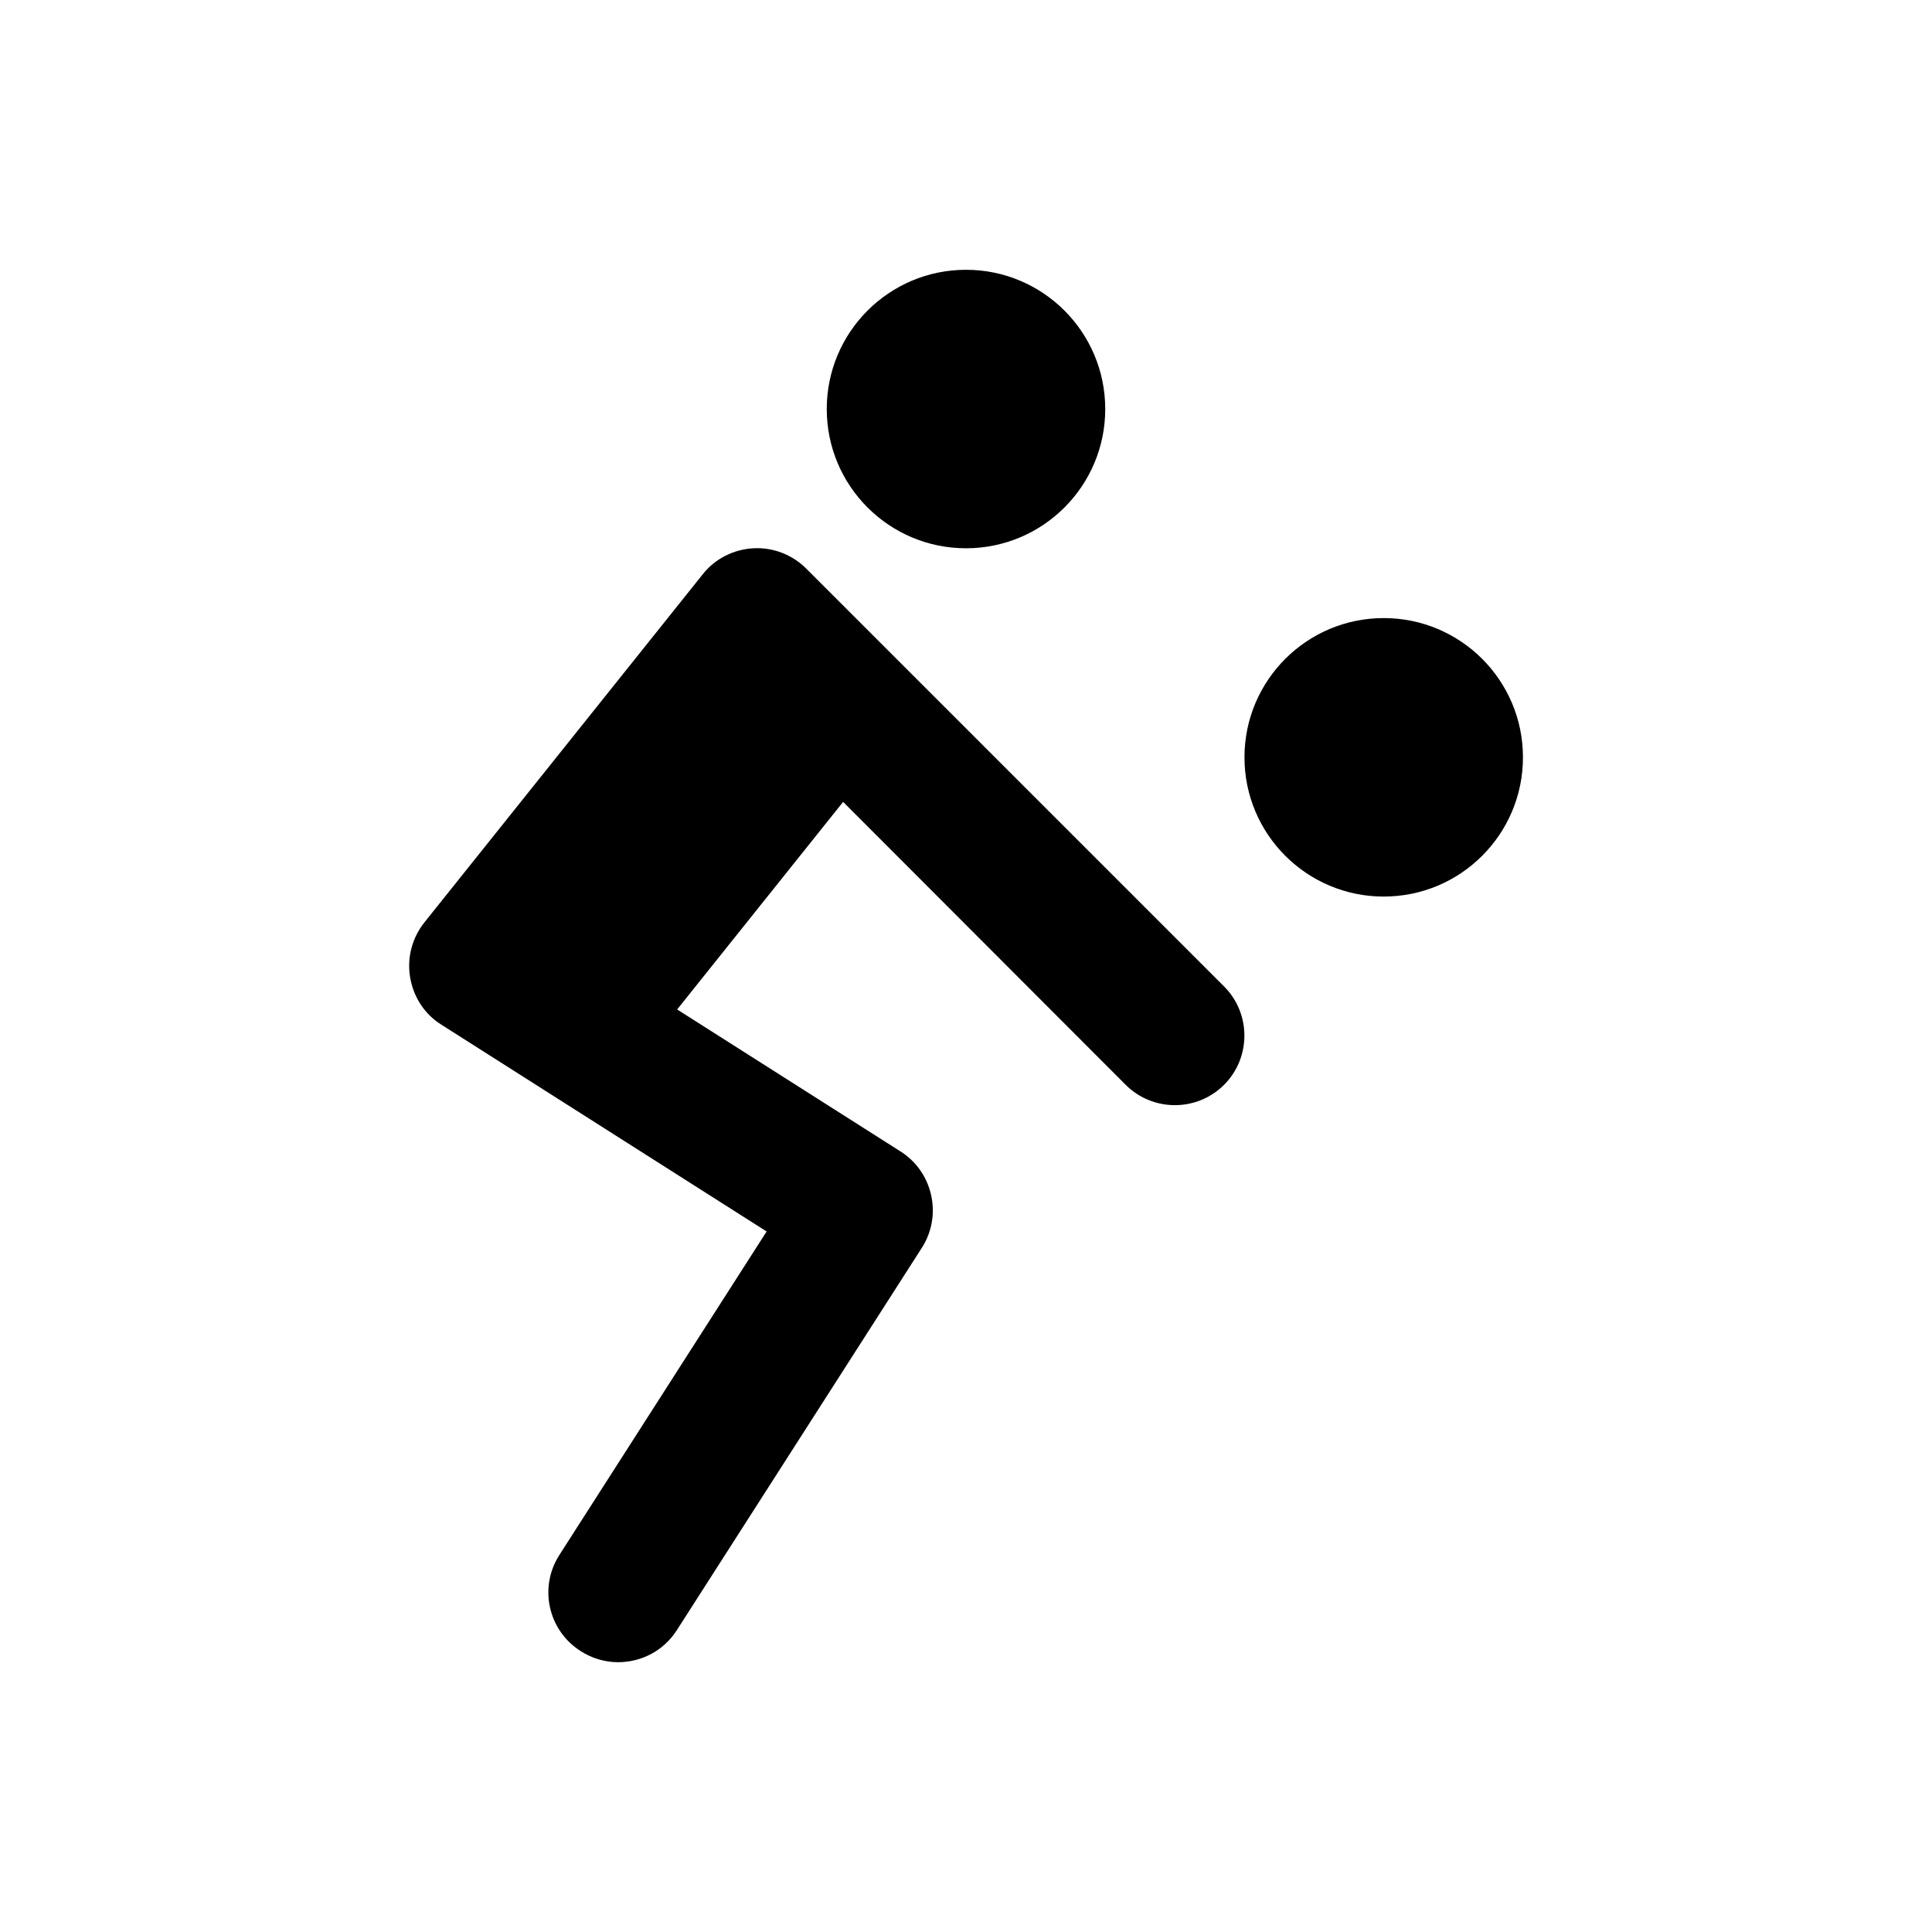
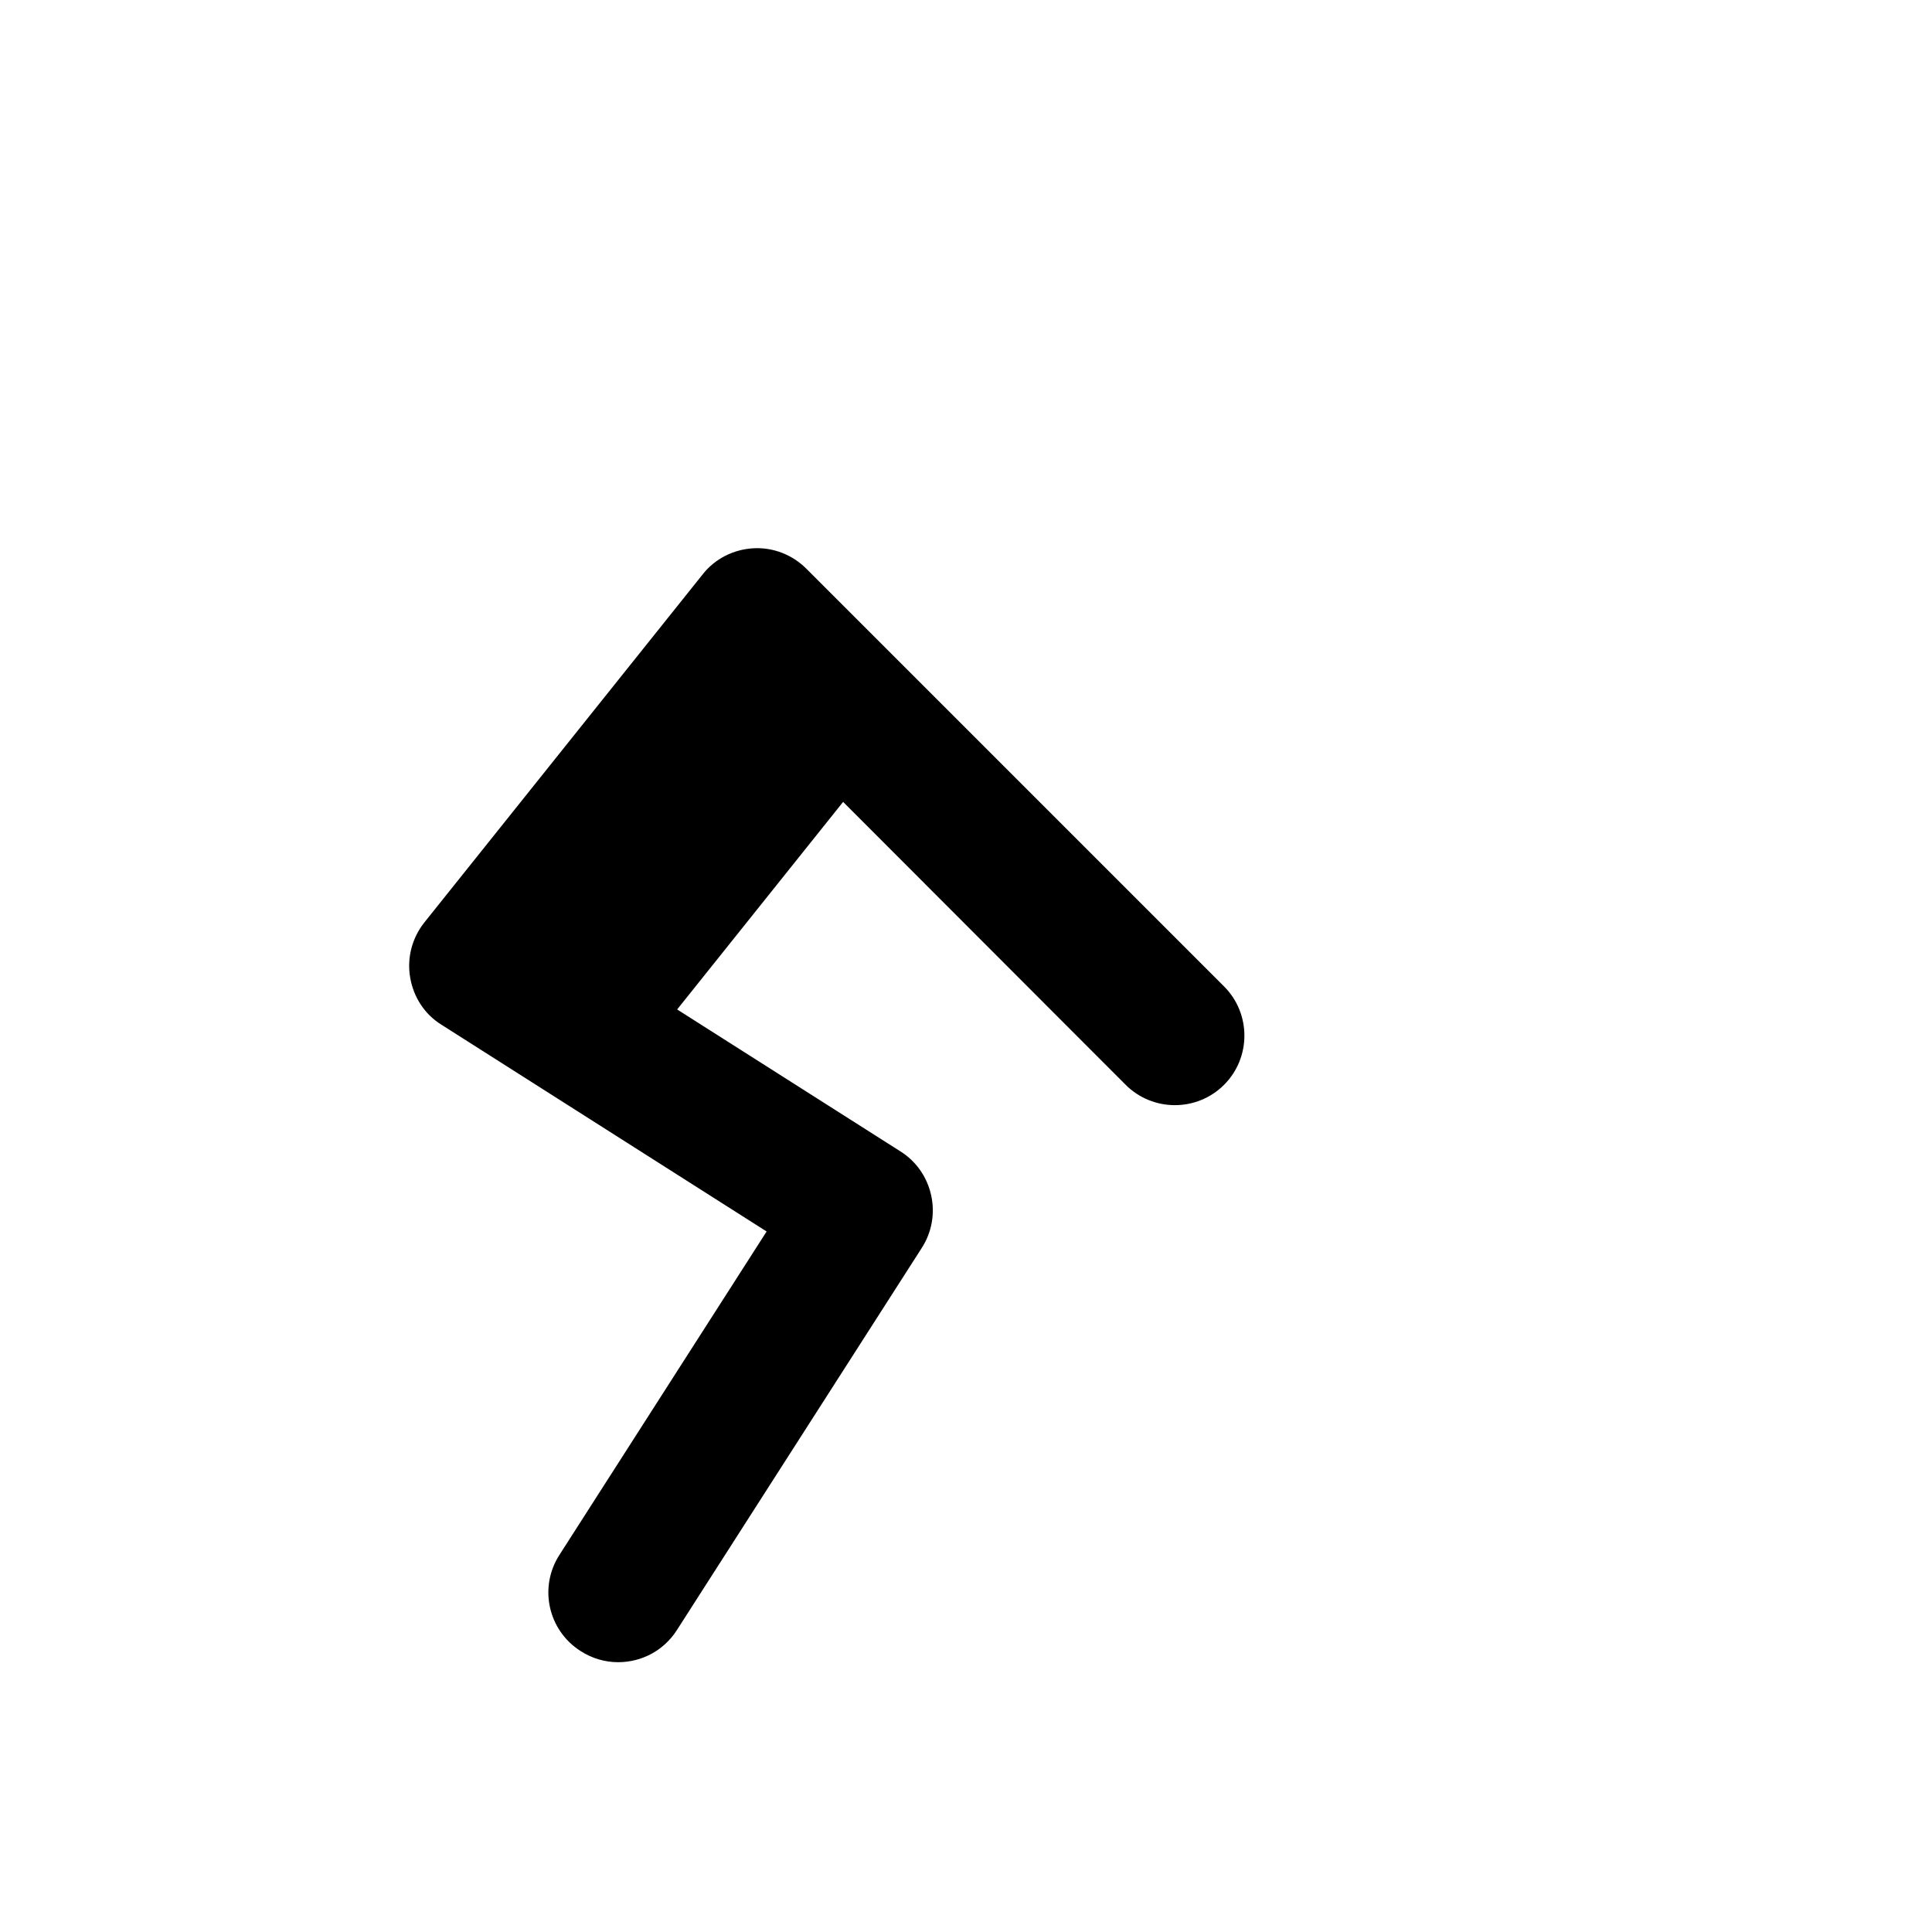
<svg xmlns="http://www.w3.org/2000/svg" fill="#000000" width="800px" height="800px" version="1.1" viewBox="144 144 512 512">
  <g>
    <path d="m357.69 294.71c-3.738-3.738-8.855-5.707-14.07-5.41-5.215 0.297-10.137 2.754-13.383 6.887l-73.801 92.301c-3.246 4.133-4.625 9.348-3.738 14.562 0.887 5.215 3.836 9.742 8.266 12.496l86.199 54.809-54.906 85.707c-5.512 8.562-3.051 19.977 5.609 25.484 3.051 1.969 6.496 2.953 9.938 2.953 6.102 0 12.004-2.953 15.547-8.461l64.945-101.35c2.656-4.133 3.543-9.152 2.461-13.973-1.082-4.82-3.938-8.953-8.168-11.609l-59.137-37.59 43.984-55.004 74.879 74.977c7.184 7.184 18.895 7.184 26.074 0 7.184-7.184 7.184-18.895 0-26.074z" />
-     <path d="m547.6 344.7c0 20.379-16.52 36.898-36.898 36.898-20.379 0-36.902-16.52-36.902-36.898 0-20.383 16.523-36.902 36.902-36.902 20.379 0 36.898 16.52 36.898 36.902" />
-     <path d="m436.9 252.4c0 20.379-16.52 36.898-36.898 36.898s-36.902-16.52-36.902-36.898c0-20.379 16.523-36.902 36.902-36.902s36.898 16.523 36.898 36.902" />
  </g>
</svg>